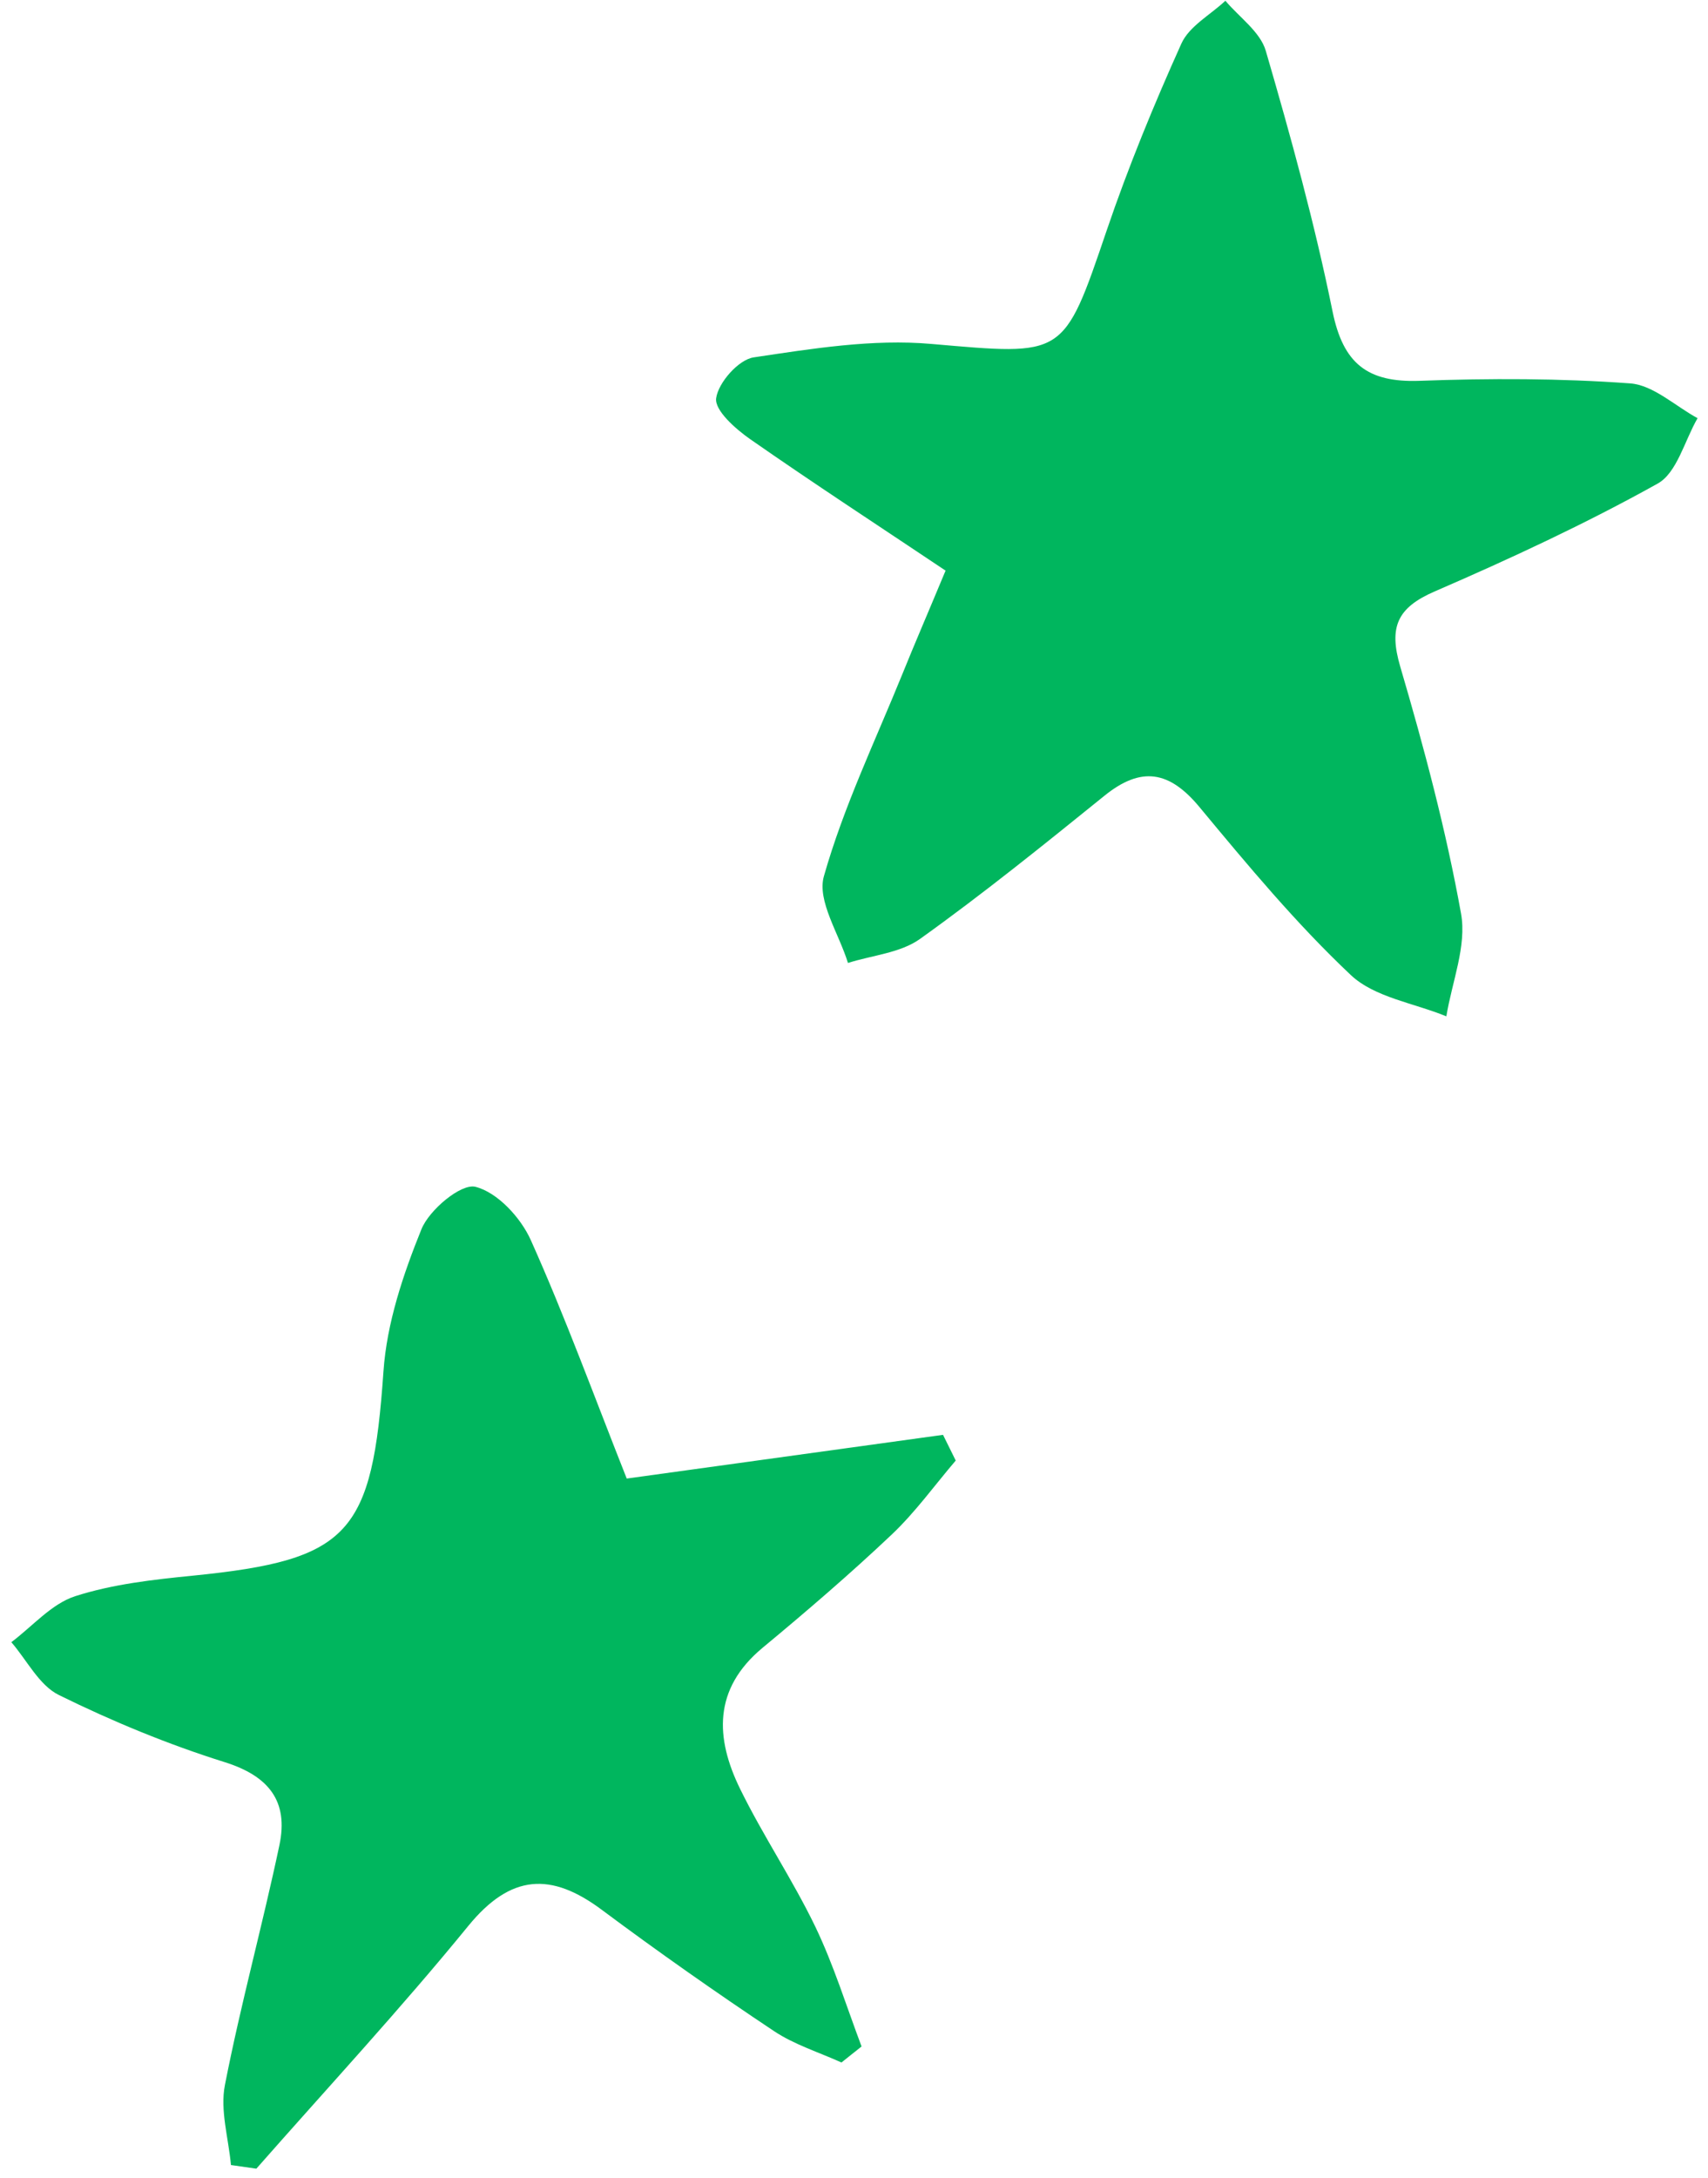
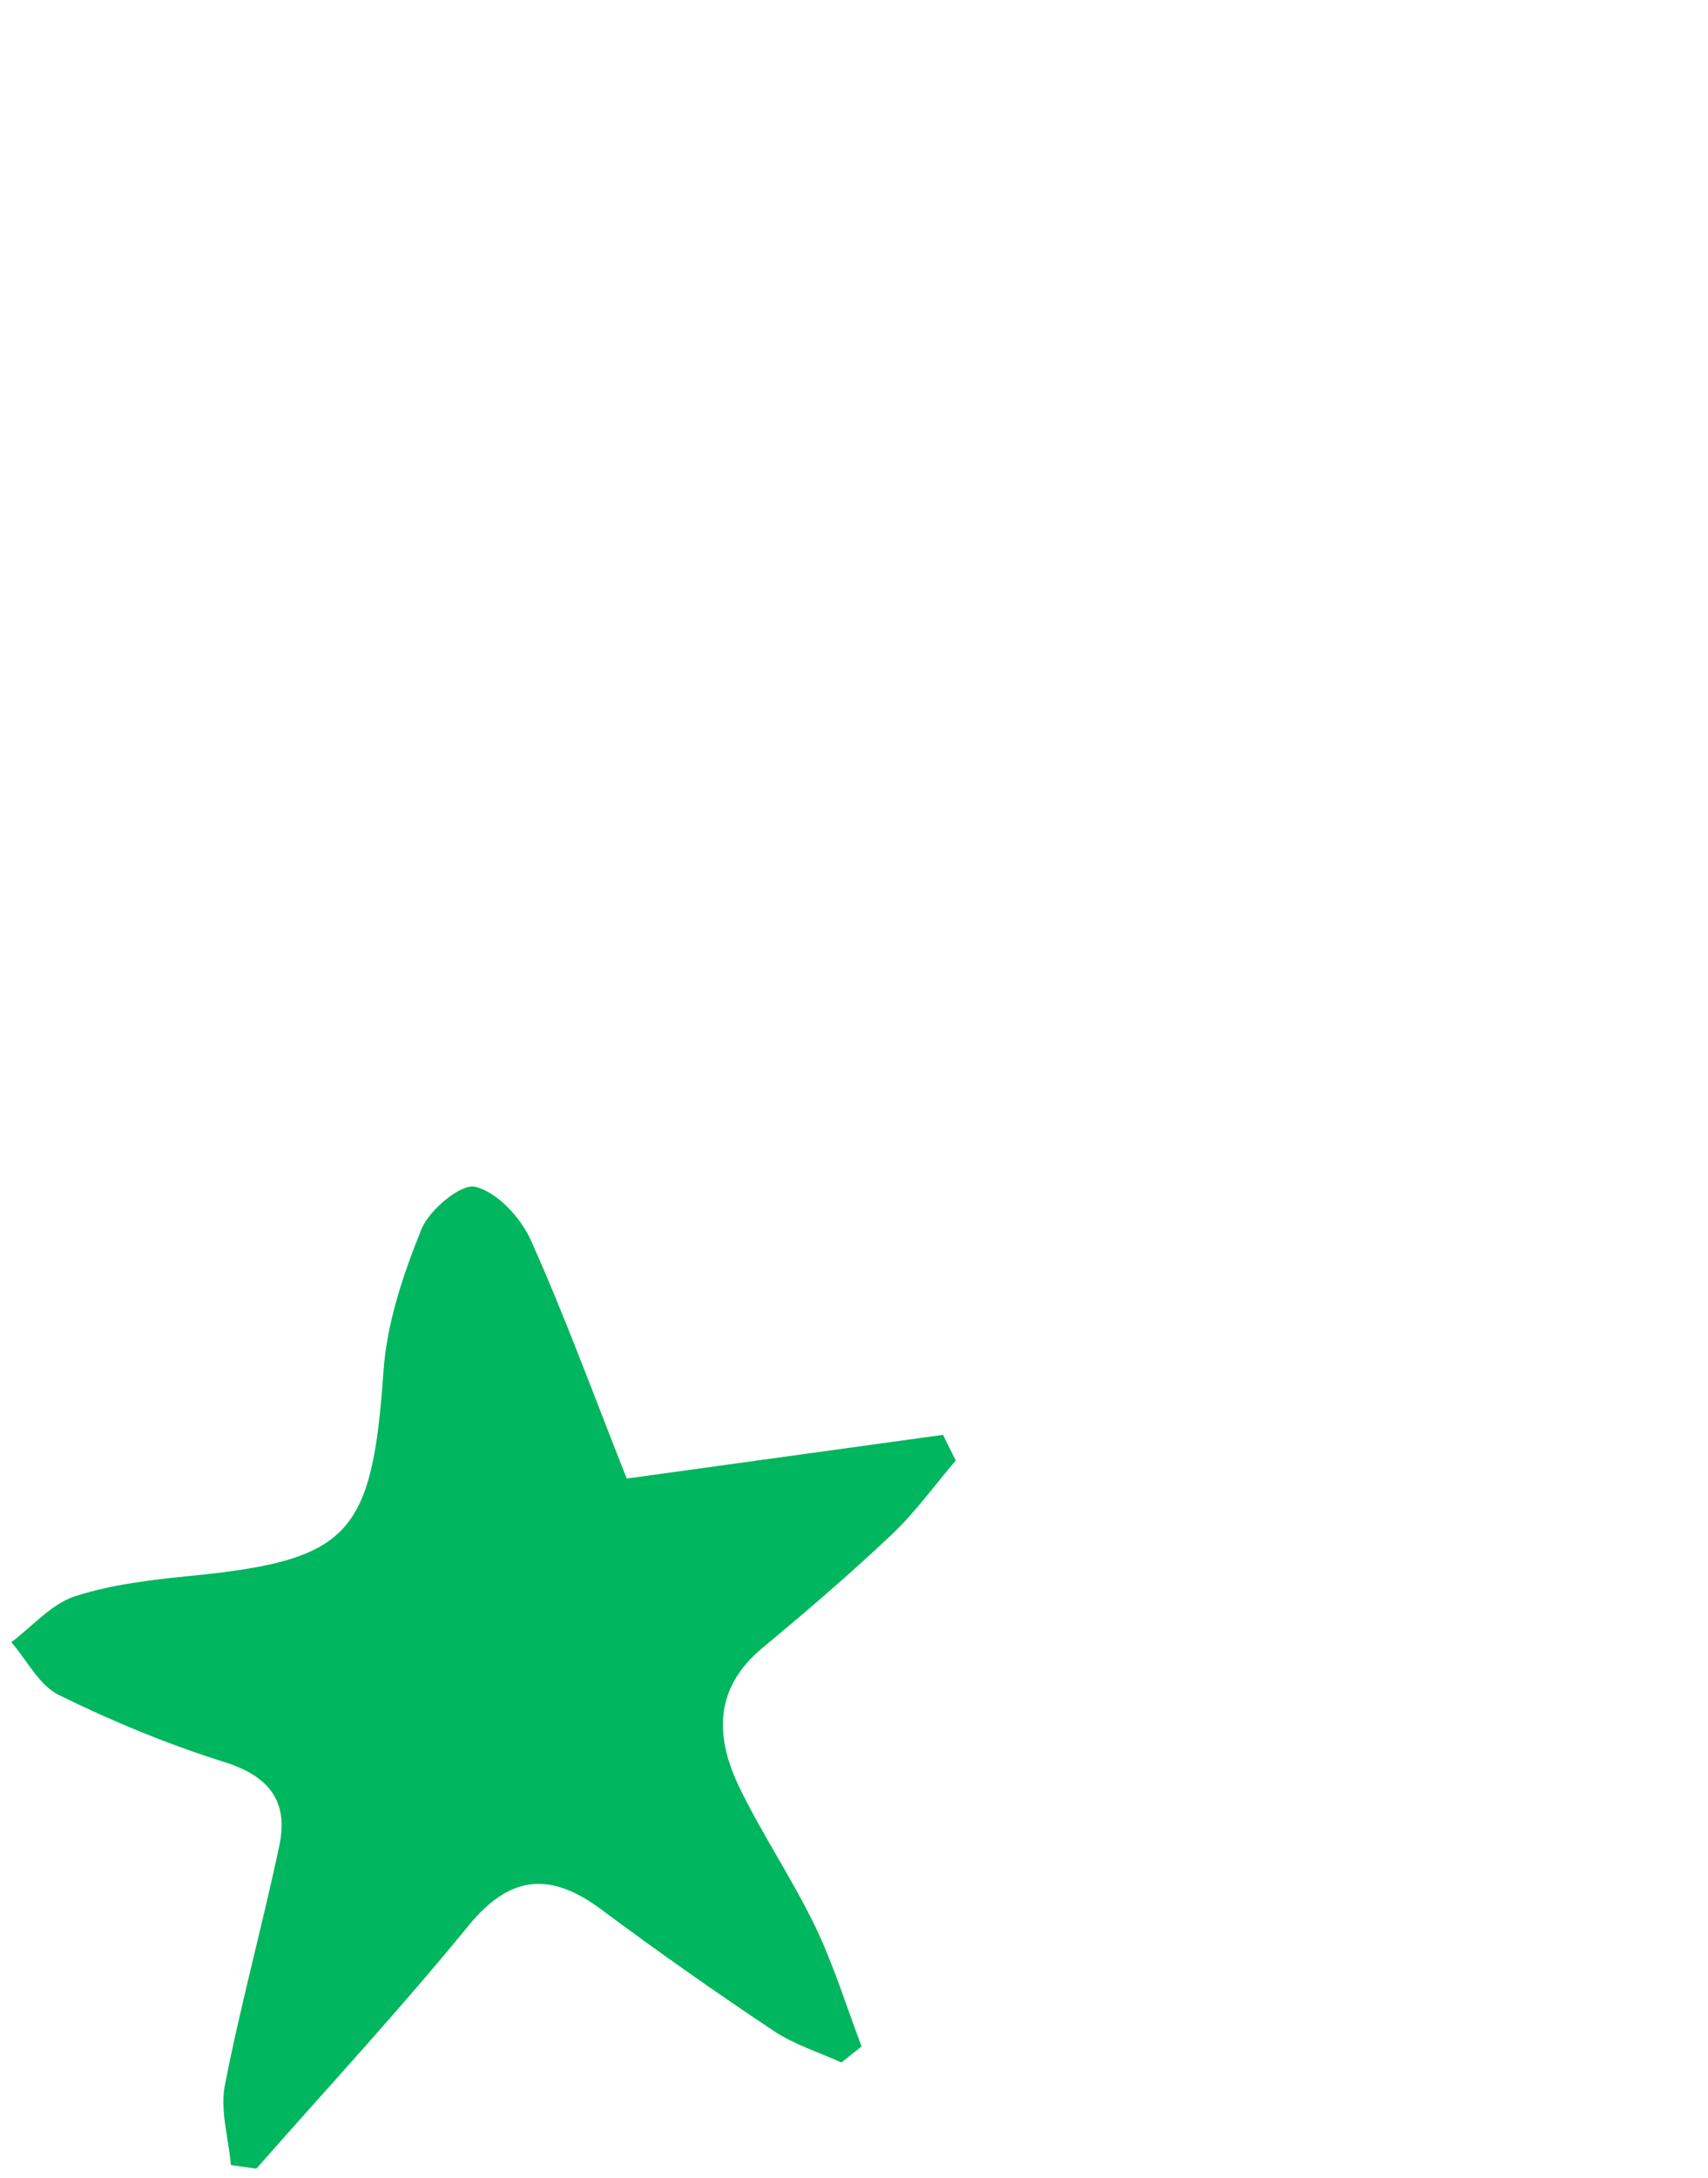
<svg xmlns="http://www.w3.org/2000/svg" data-bbox="0.75 0.05 111.56 143.34" viewBox="0 0 113 144" height="144" width="113" data-type="color">
  <g>
-     <path fill="#00B65E" d="M62.56 37.73c-4.47-2.99-8.75-5.78-12.94-8.7-.97-.68-2.35-1.9-2.24-2.7.14-1.03 1.48-2.55 2.48-2.7 3.88-.58 7.88-1.23 11.75-.89 8.83.76 8.73.96 11.61-7.51 1.43-4.2 3.12-8.31 4.94-12.35.52-1.15 1.92-1.9 2.91-2.83.92 1.09 2.3 2.05 2.67 3.3 1.66 5.69 3.24 11.43 4.42 17.24.7 3.45 2.31 4.71 5.74 4.59 4.65-.17 9.32-.17 13.95.17 1.53.11 2.98 1.5 4.46 2.3-.86 1.48-1.36 3.62-2.65 4.33-4.76 2.65-9.72 4.95-14.73 7.12-2.5 1.08-3.06 2.36-2.29 4.98 1.58 5.37 3.03 10.82 4.02 16.32.39 2.14-.6 4.52-.97 6.8-2.14-.88-4.75-1.25-6.32-2.73-3.61-3.4-6.82-7.26-10-11.09-2-2.42-3.87-2.74-6.32-.75-4 3.23-8 6.46-12.18 9.45-1.3.93-3.16 1.08-4.77 1.59-.59-1.93-2.06-4.11-1.59-5.74 1.3-4.58 3.39-8.93 5.19-13.36.8-1.98 1.65-3.94 2.85-6.82z" data-color="1" />
    <path fill="#00B65E" d="m41.47 97.76 20.92-2.89c.28.57.56 1.14.84 1.7-1.4 1.64-2.67 3.41-4.22 4.88-2.76 2.61-5.65 5.09-8.57 7.51-3.27 2.72-3.12 5.97-1.47 9.33 1.52 3.1 3.47 5.99 4.97 9.1 1.22 2.54 2.06 5.27 3.06 7.92l-1.33 1.06c-1.5-.68-3.12-1.18-4.47-2.08-3.86-2.57-7.66-5.24-11.38-8.01-3.36-2.51-6.03-2.37-8.83 1.05-4.49 5.5-9.33 10.72-14.03 16.06l-1.68-.24c-.16-1.77-.73-3.62-.4-5.29 1.04-5.33 2.49-10.57 3.61-15.88.6-2.87-.69-4.55-3.63-5.47-3.76-1.18-7.44-2.7-10.97-4.44-1.3-.64-2.11-2.3-3.14-3.49 1.4-1.05 2.65-2.53 4.22-3.04 2.49-.8 5.18-1.1 7.8-1.36 10.39-1.04 11.85-2.75 12.6-13.51.22-3.19 1.3-6.4 2.51-9.39.52-1.29 2.62-3.04 3.57-2.81 1.45.36 3 2.03 3.67 3.53 2.29 5.11 4.21 10.38 6.34 15.75z" data-color="1" />
  </g>
</svg>